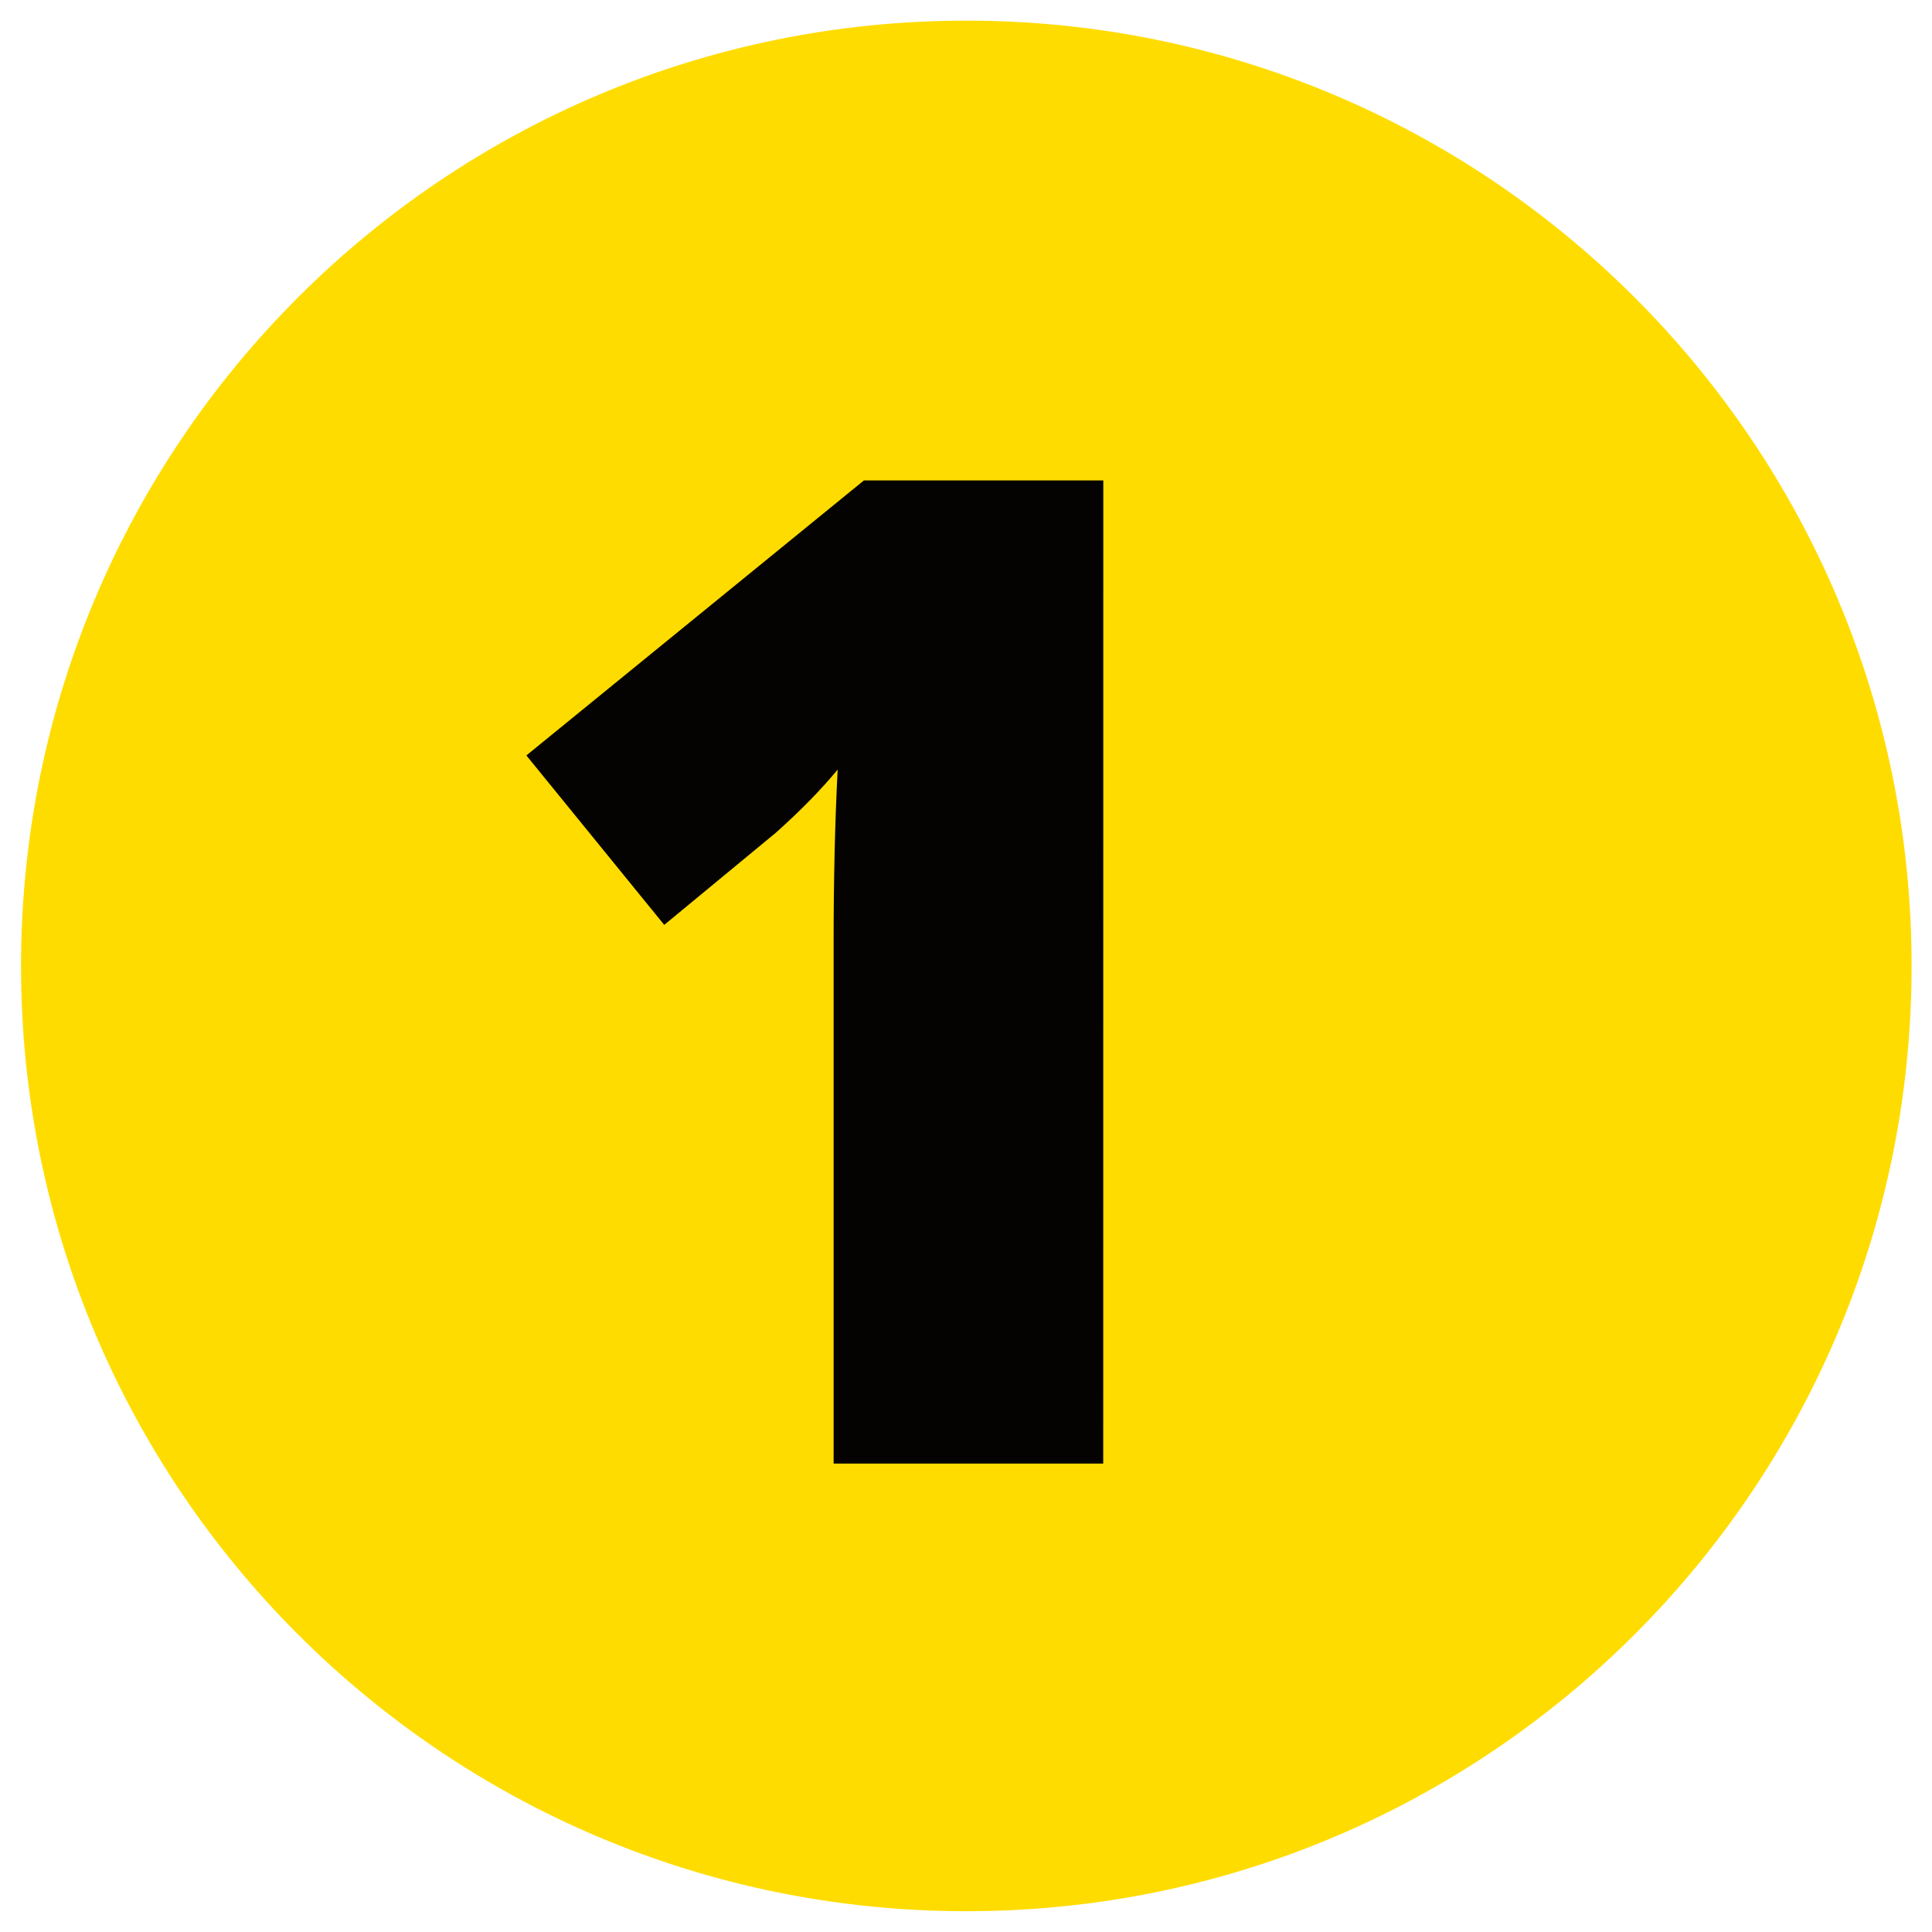
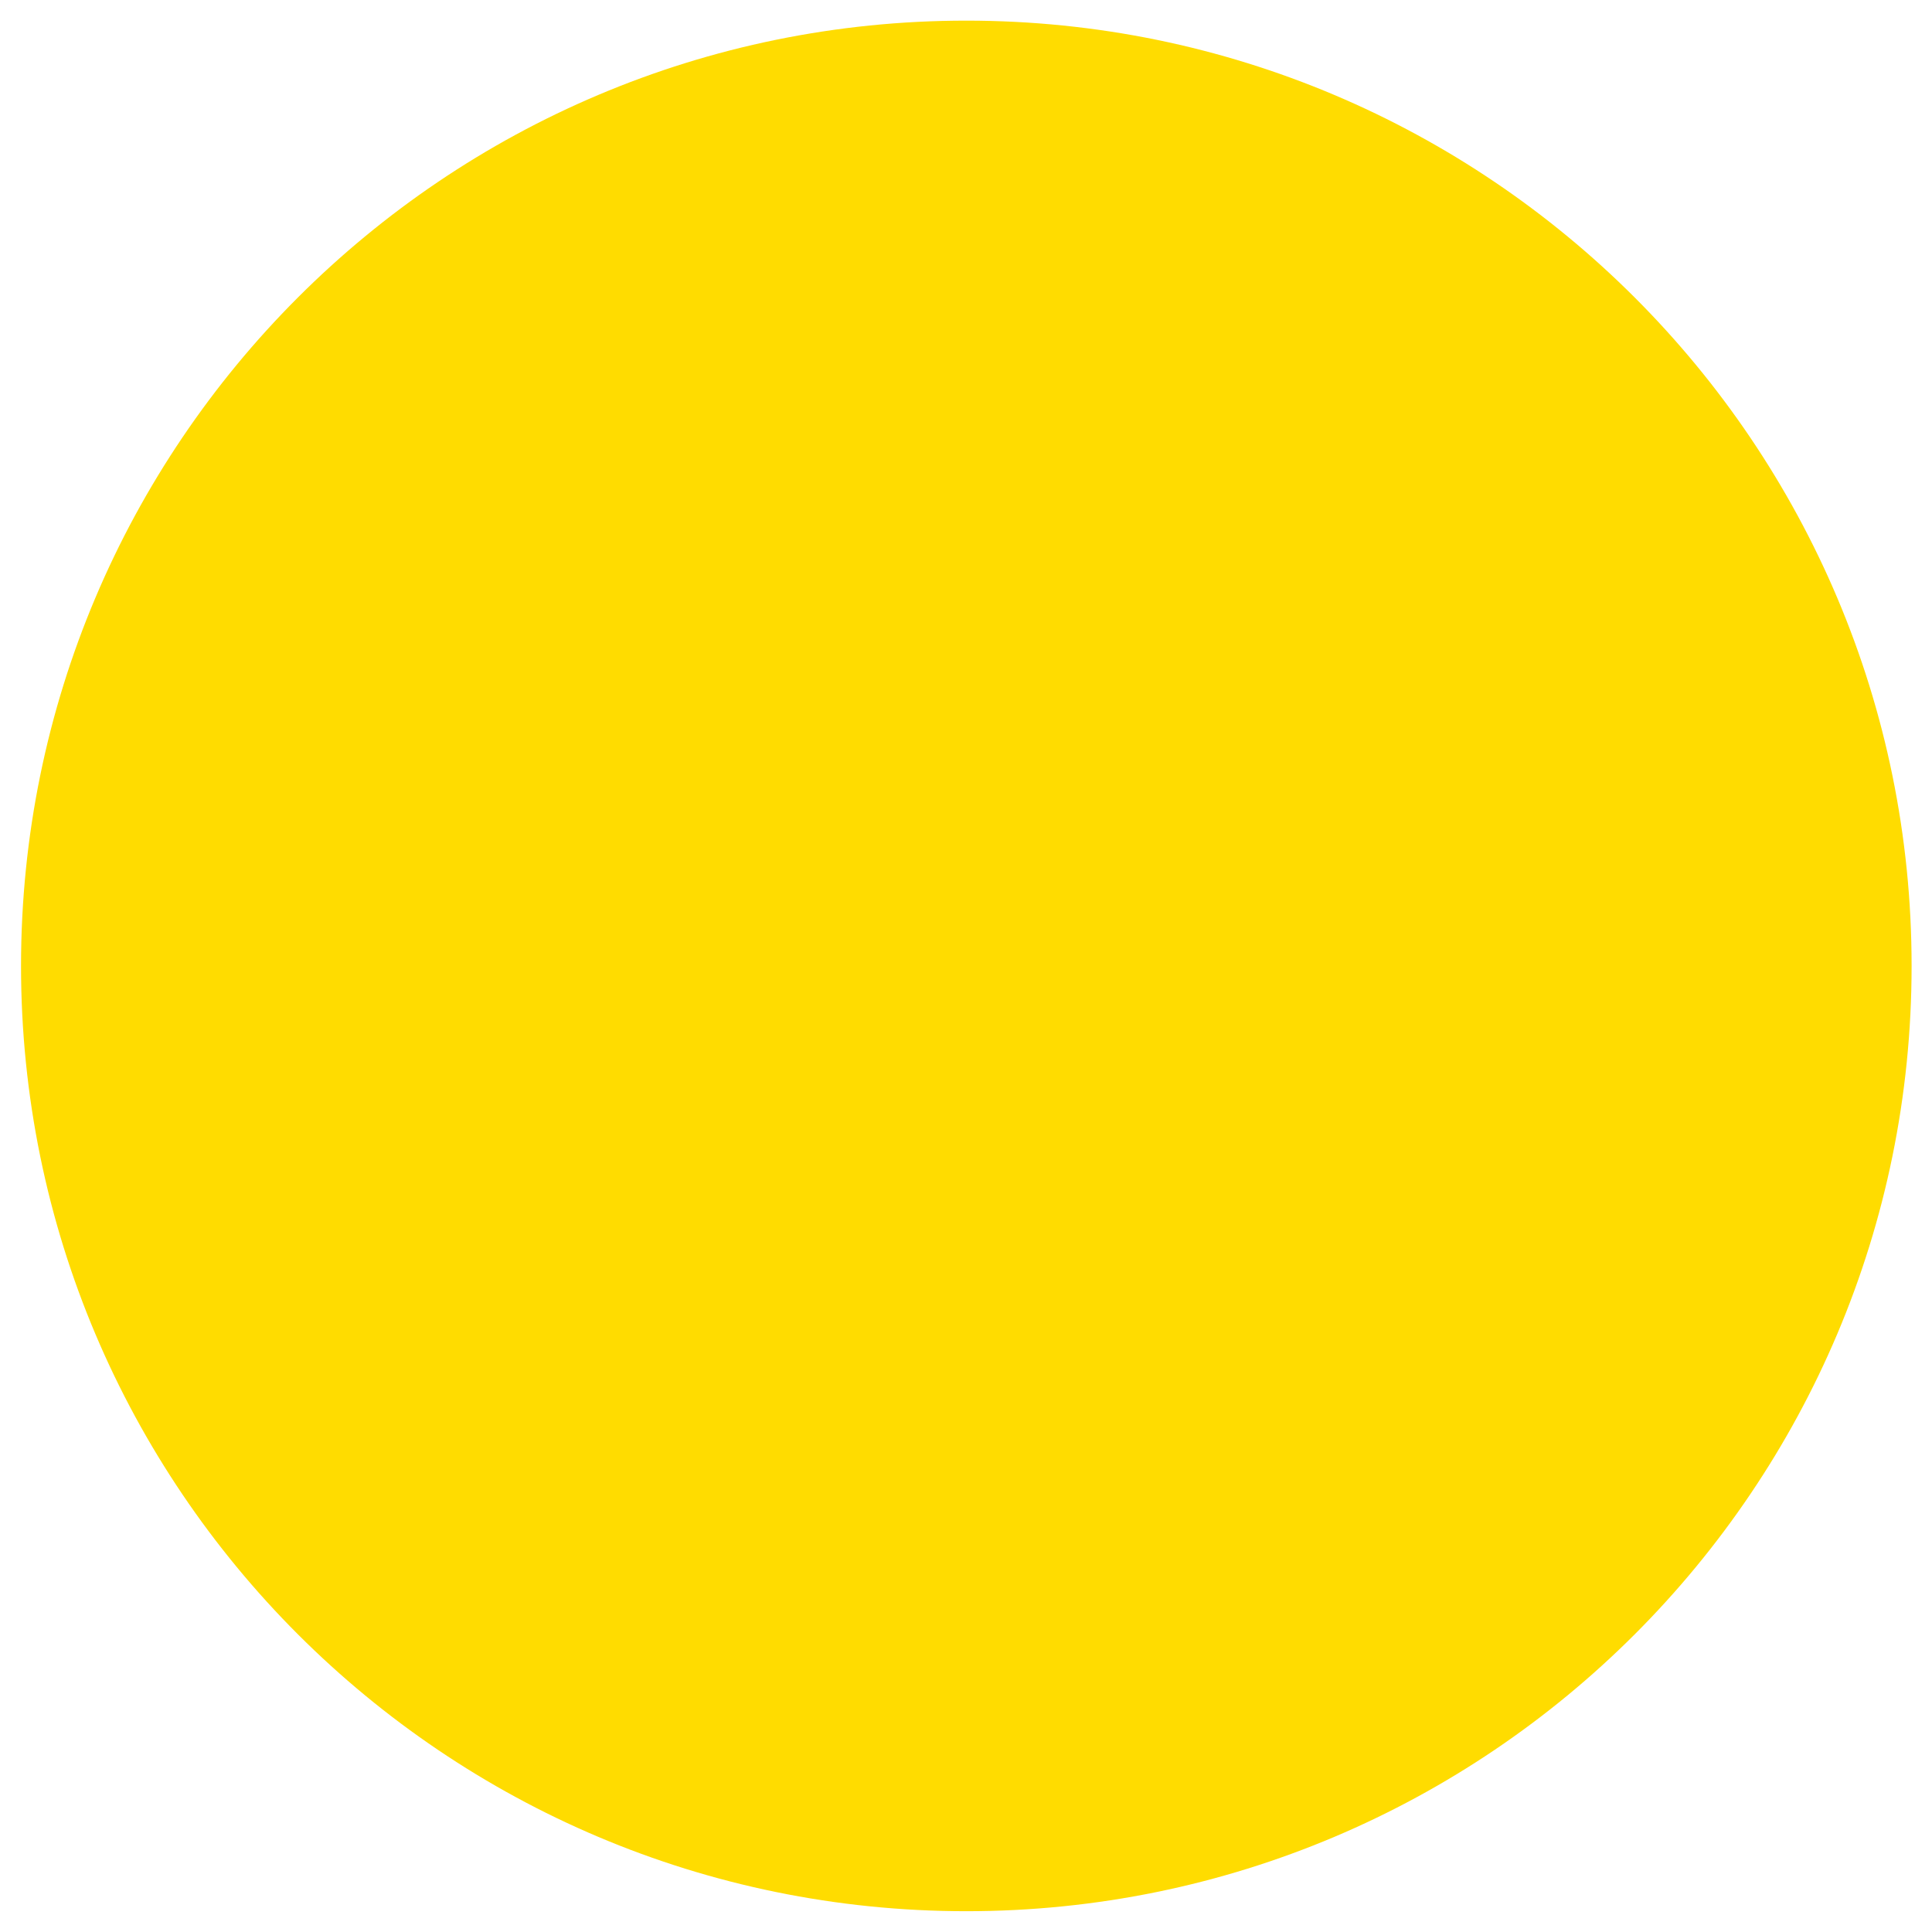
<svg xmlns="http://www.w3.org/2000/svg" width="92" height="92" version="1.1" viewBox="0 0 24.342 24.342">
  <path d="m0.265 12.17c0-6.576 5.33-11.91 11.91-11.91 6.576 0 11.91 5.331 11.91 11.91 0 6.576-5.331 11.91-11.91 11.91-6.576 0-11.91-5.331-11.91-11.91" fill="#ffdc00" />
-   <path d="m13.9 18.44h-3.397v-6.558q0-1.195 0.051-2.186-0.314 0.381-0.779 0.796l-1.406 1.161-1.737-2.135 4.253-3.465h3.016z" fill="#050301" />
</svg>